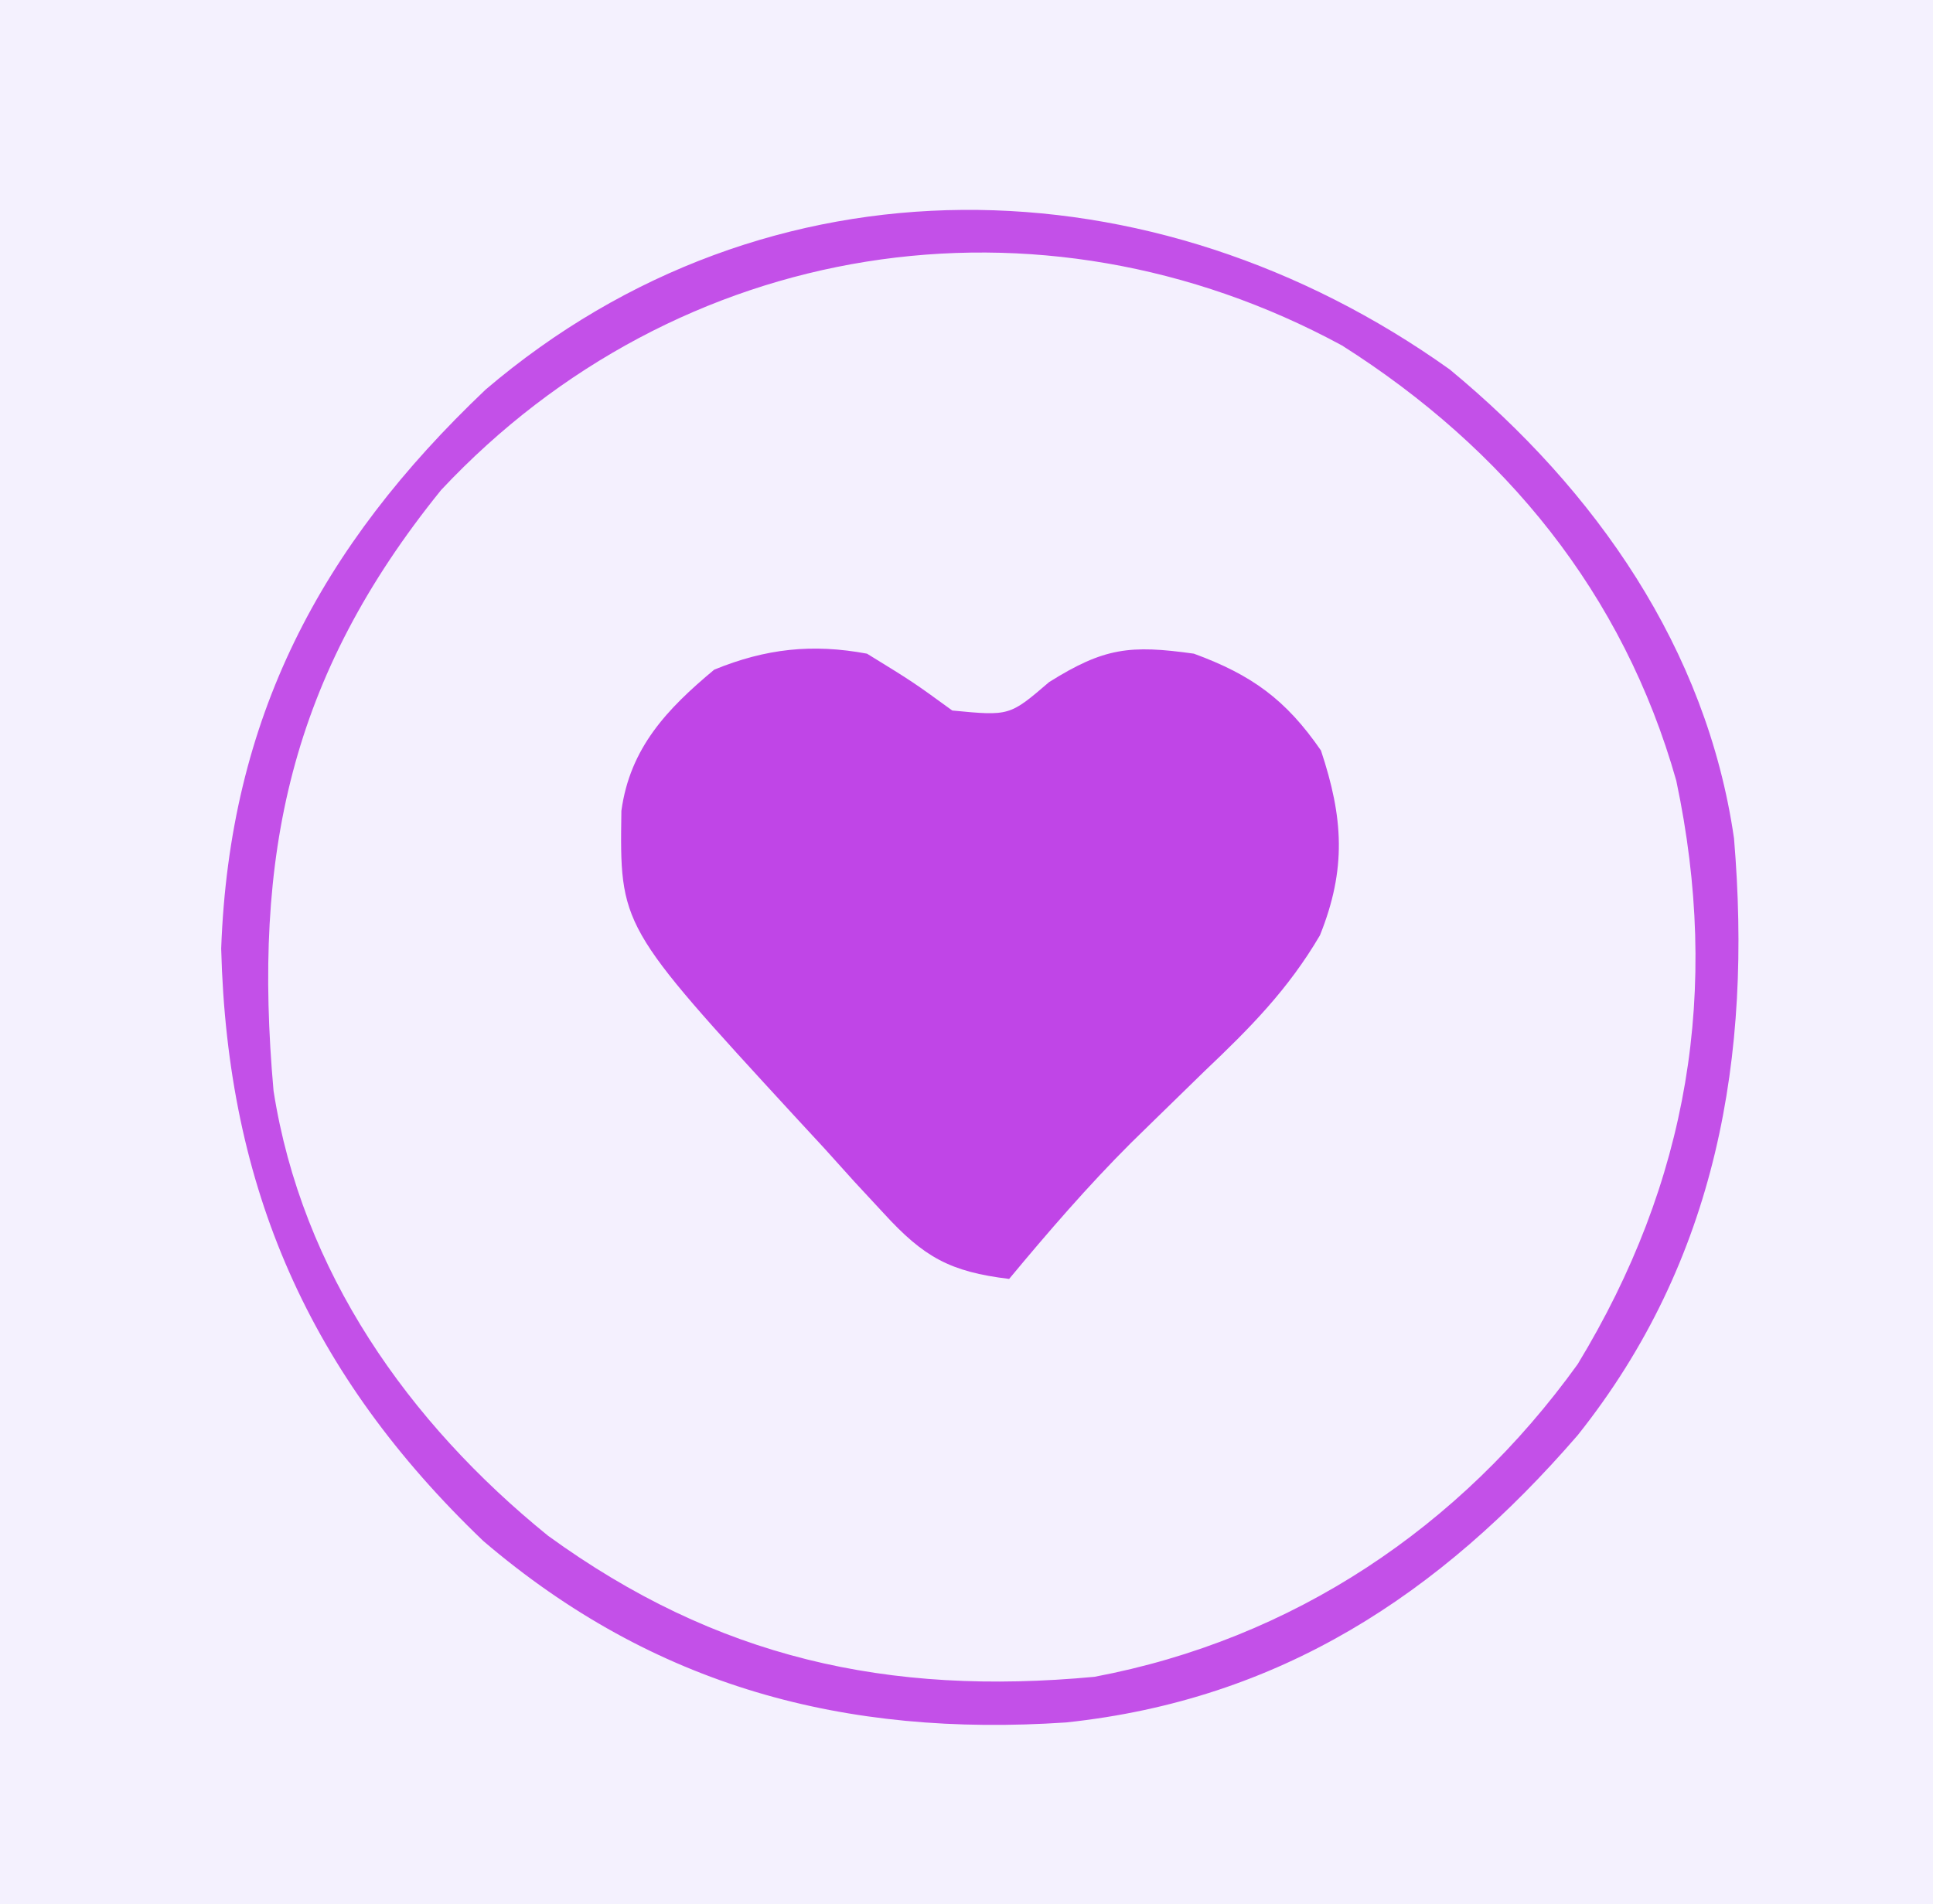
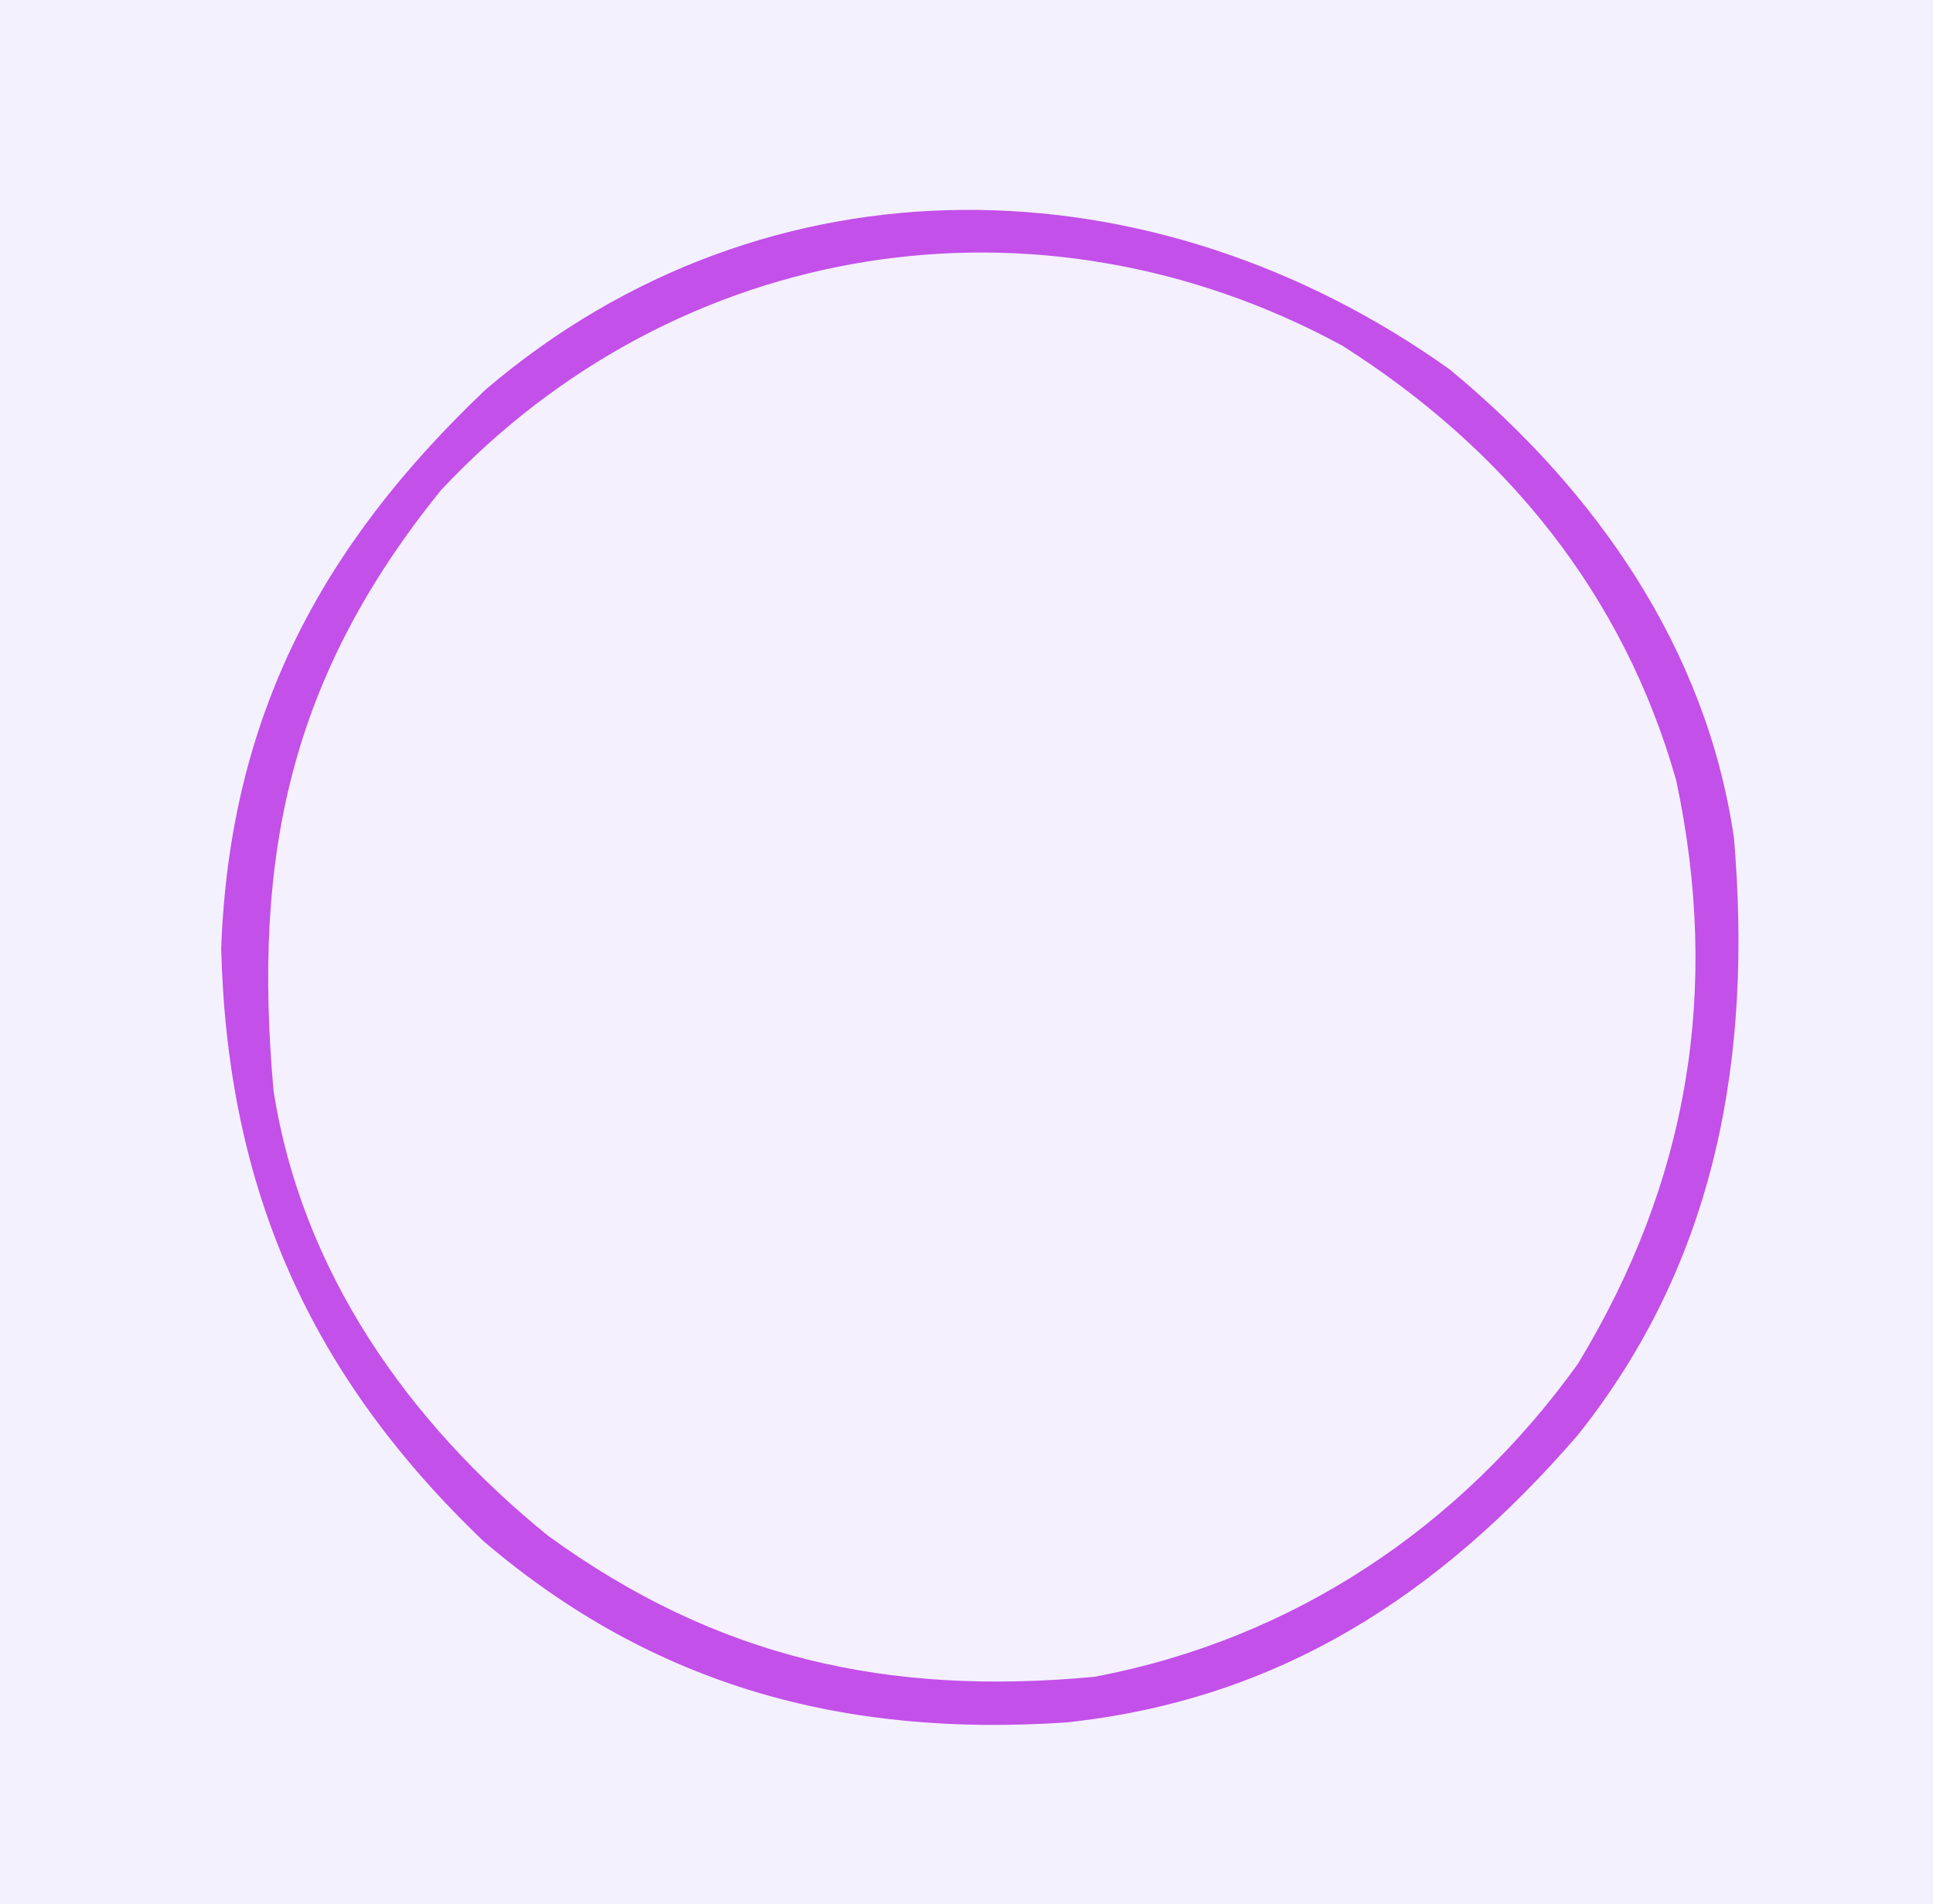
<svg xmlns="http://www.w3.org/2000/svg" width="136" height="134">
  <rect width="100%" height="100%" fill="#333333" stroke="none" />
-   <path d="M0 0 C44.88 0 89.76 0 136 0 C136 44.22 136 88.44 136 134 C91.12 134 46.24 134 0 134 C0 89.78 0 45.56 0 0 Z " fill="#F4F1FE" transform="translate(0,0)" />
+   <path d="M0 0 C44.88 0 89.76 0 136 0 C136 44.22 136 88.44 136 134 C91.12 134 46.24 134 0 134 Z " fill="#F4F1FE" transform="translate(0,0)" />
  <path d="M0 0 C10.257 8.479 18.071 19.632 20 33 C21.285 48.297 18.814 62.69 9 75 C-0.691 86.206 -11.963 93.619 -26.996 95.211 C-42.562 96.253 -55.977 92.702 -67.988 82.449 C-80.222 70.745 -86.008 57.641 -86.438 40.75 C-85.851 24.575 -79.514 12.505 -67.832 1.414 C-47.956 -15.528 -20.86 -14.888 0 0 Z " fill="#F4F0FE" transform="translate(102,26)" />
-   <path d="M0 0 C3.25 2 3.25 2 6 4 C10.032 4.386 10.032 4.386 12.812 2 C16.678 -0.426 18.507 -0.631 23 0 C27.067 1.493 29.469 3.229 31.938 6.812 C33.515 11.545 33.743 15.15 31.867 19.82 C29.621 23.645 26.947 26.341 23.75 29.375 C22.583 30.51 21.417 31.646 20.254 32.785 C19.695 33.332 19.135 33.879 18.559 34.442 C15.528 37.471 12.737 40.706 10 44 C5.839 43.495 4.003 42.47 1.188 39.395 C0.504 38.658 -0.179 37.921 -0.883 37.162 C-1.581 36.387 -2.28 35.611 -3 34.812 C-3.699 34.056 -4.397 33.3 -5.117 32.521 C-17.4 19.161 -17.4 19.161 -17.281 11.062 C-16.677 6.631 -14.068 3.89 -10.75 1.125 C-7.116 -0.362 -3.834 -0.716 0 0 Z " fill="#C045E7" transform="translate(61,46)" />
  <path d="M0 0 C10.257 8.479 18.071 19.632 20 33 C21.285 48.297 18.814 62.69 9 75 C-0.691 86.206 -11.963 93.619 -26.996 95.211 C-42.562 96.253 -55.977 92.702 -67.988 82.449 C-80.222 70.745 -86.008 57.641 -86.438 40.75 C-85.851 24.575 -79.514 12.505 -67.832 1.414 C-47.956 -15.528 -20.86 -14.888 0 0 Z M-70.965 8.484 C-81.585 21.612 -84.232 34.178 -82.754 50.762 C-80.77 63.466 -73.281 74.1 -63.445 82.07 C-51.592 90.681 -39.539 93.357 -25 92 C-11.041 89.368 0.728 81.495 9 70 C16.787 57.183 19.061 43.685 15.938 28.938 C12.213 15.763 3.878 5.576 -7.574 -1.684 C-28.929 -13.272 -54.371 -9.224 -70.965 8.484 Z " fill="#C350E8" transform="translate(102,26)" />
</svg>